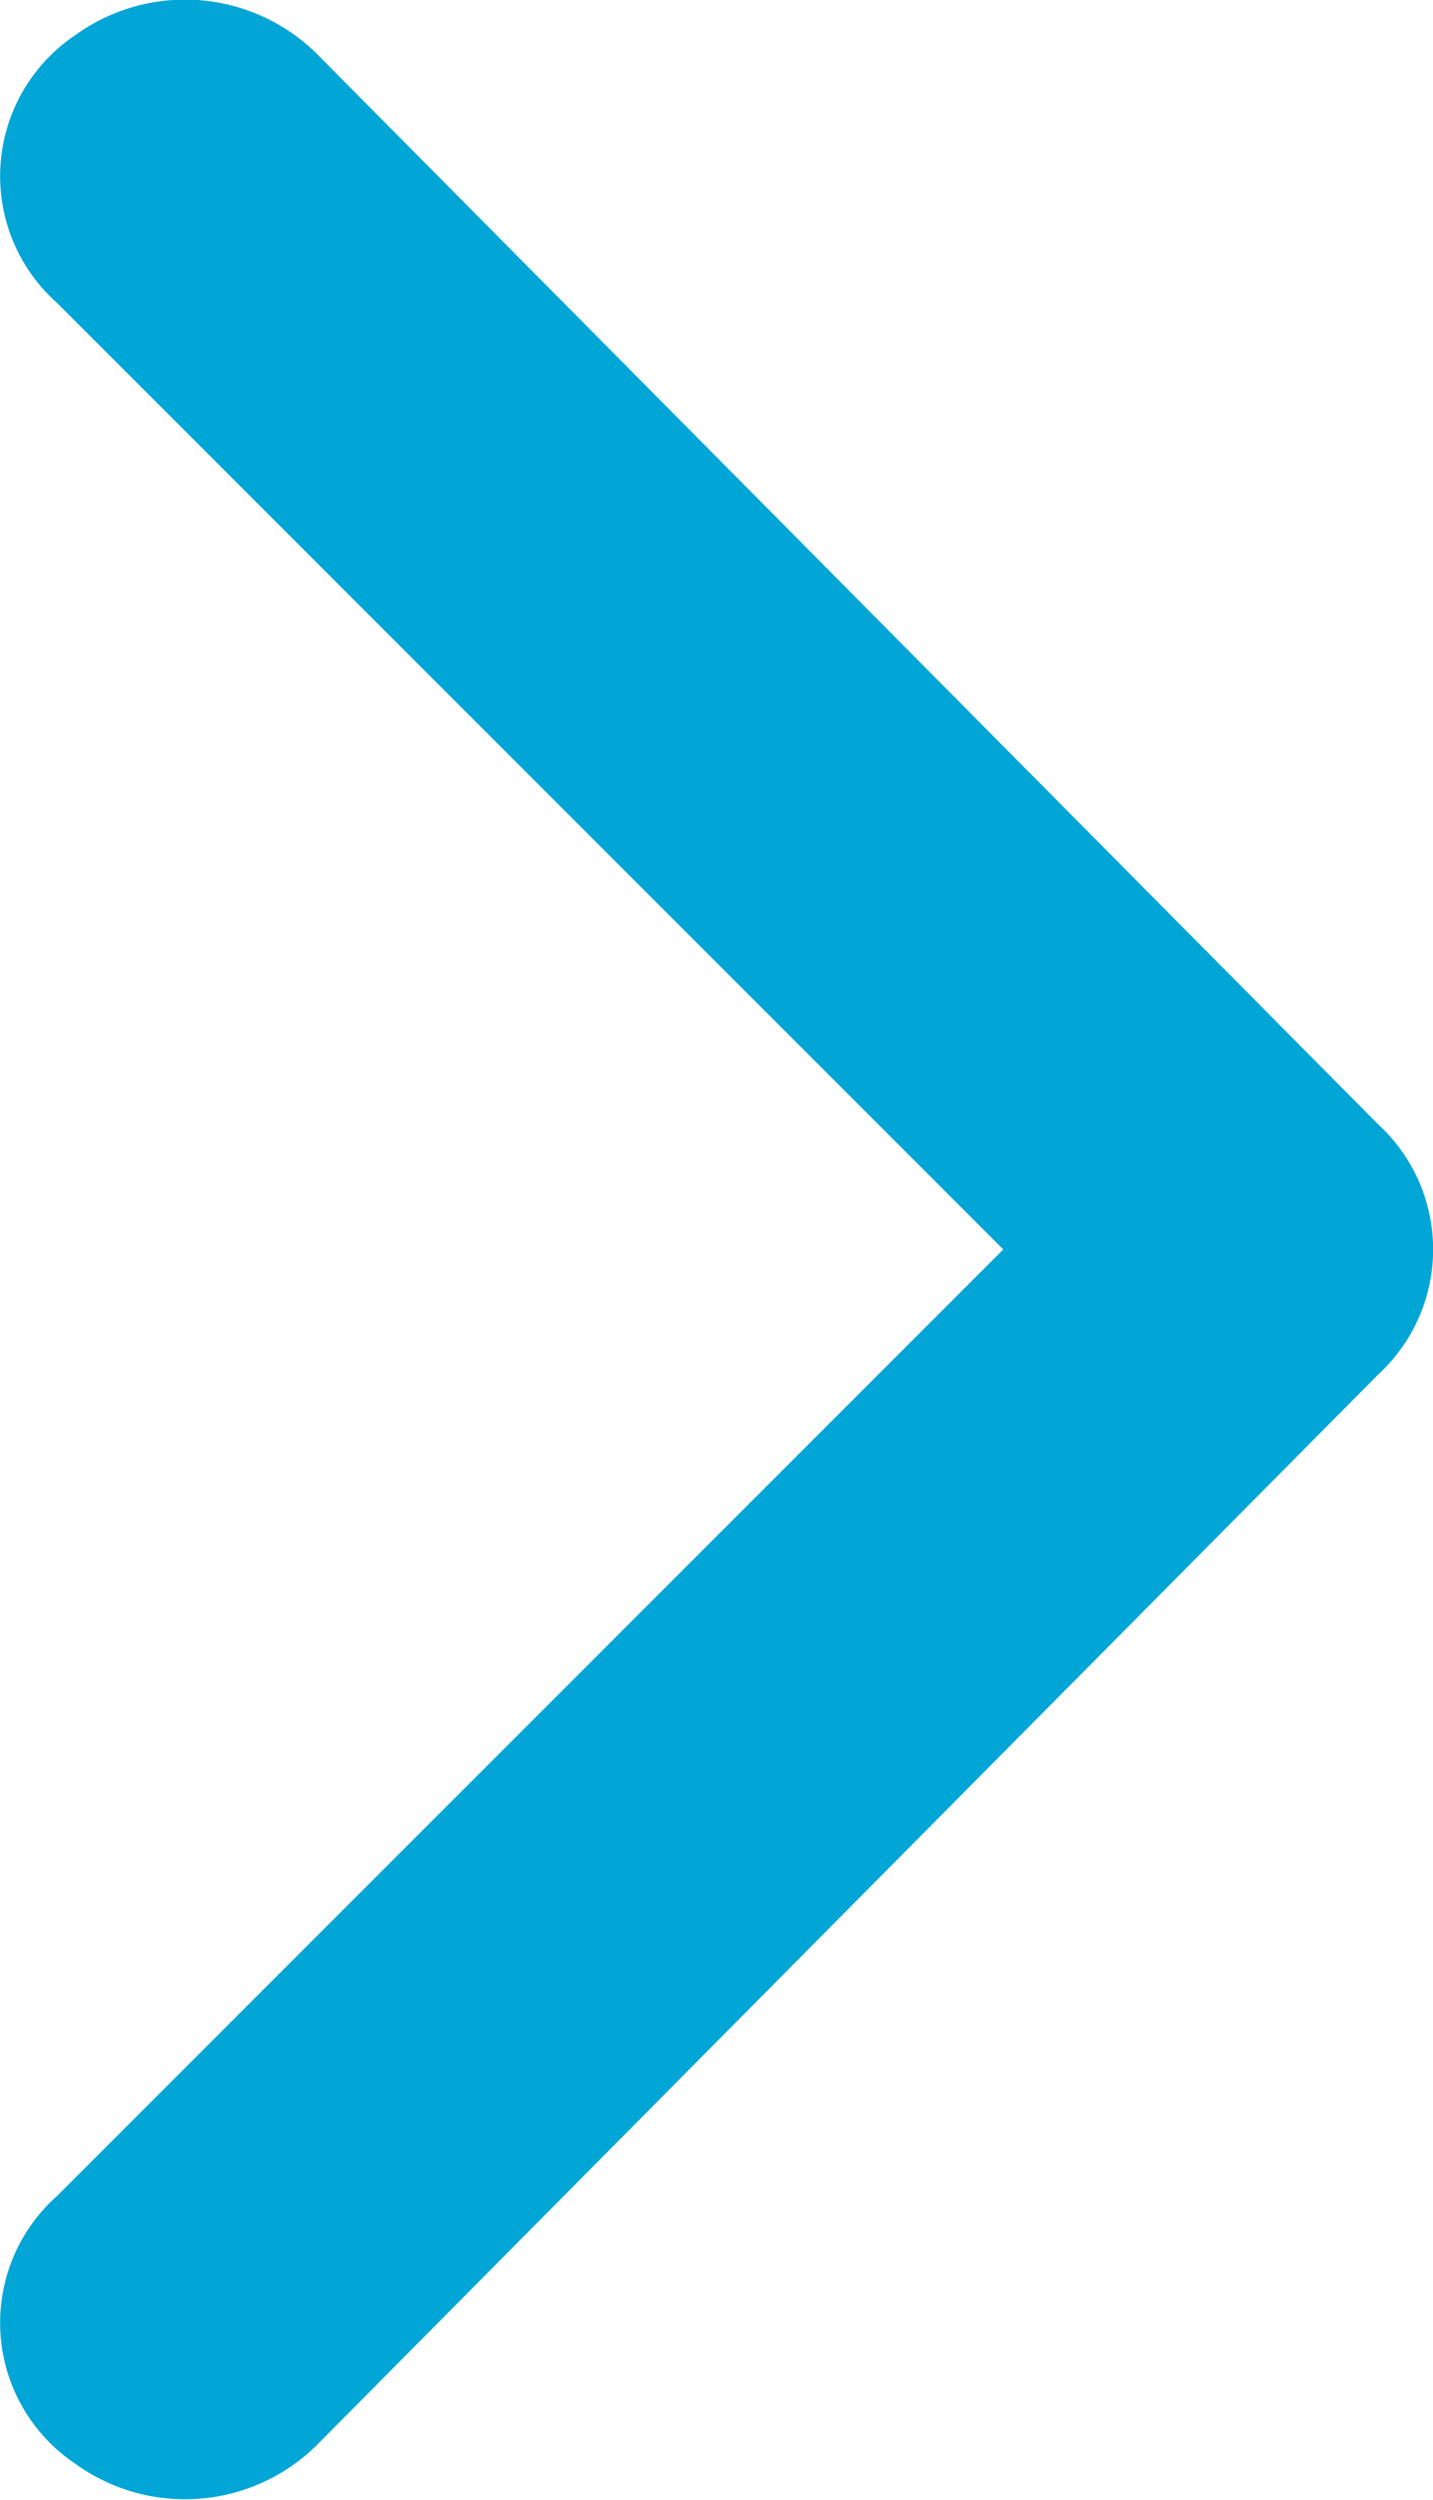
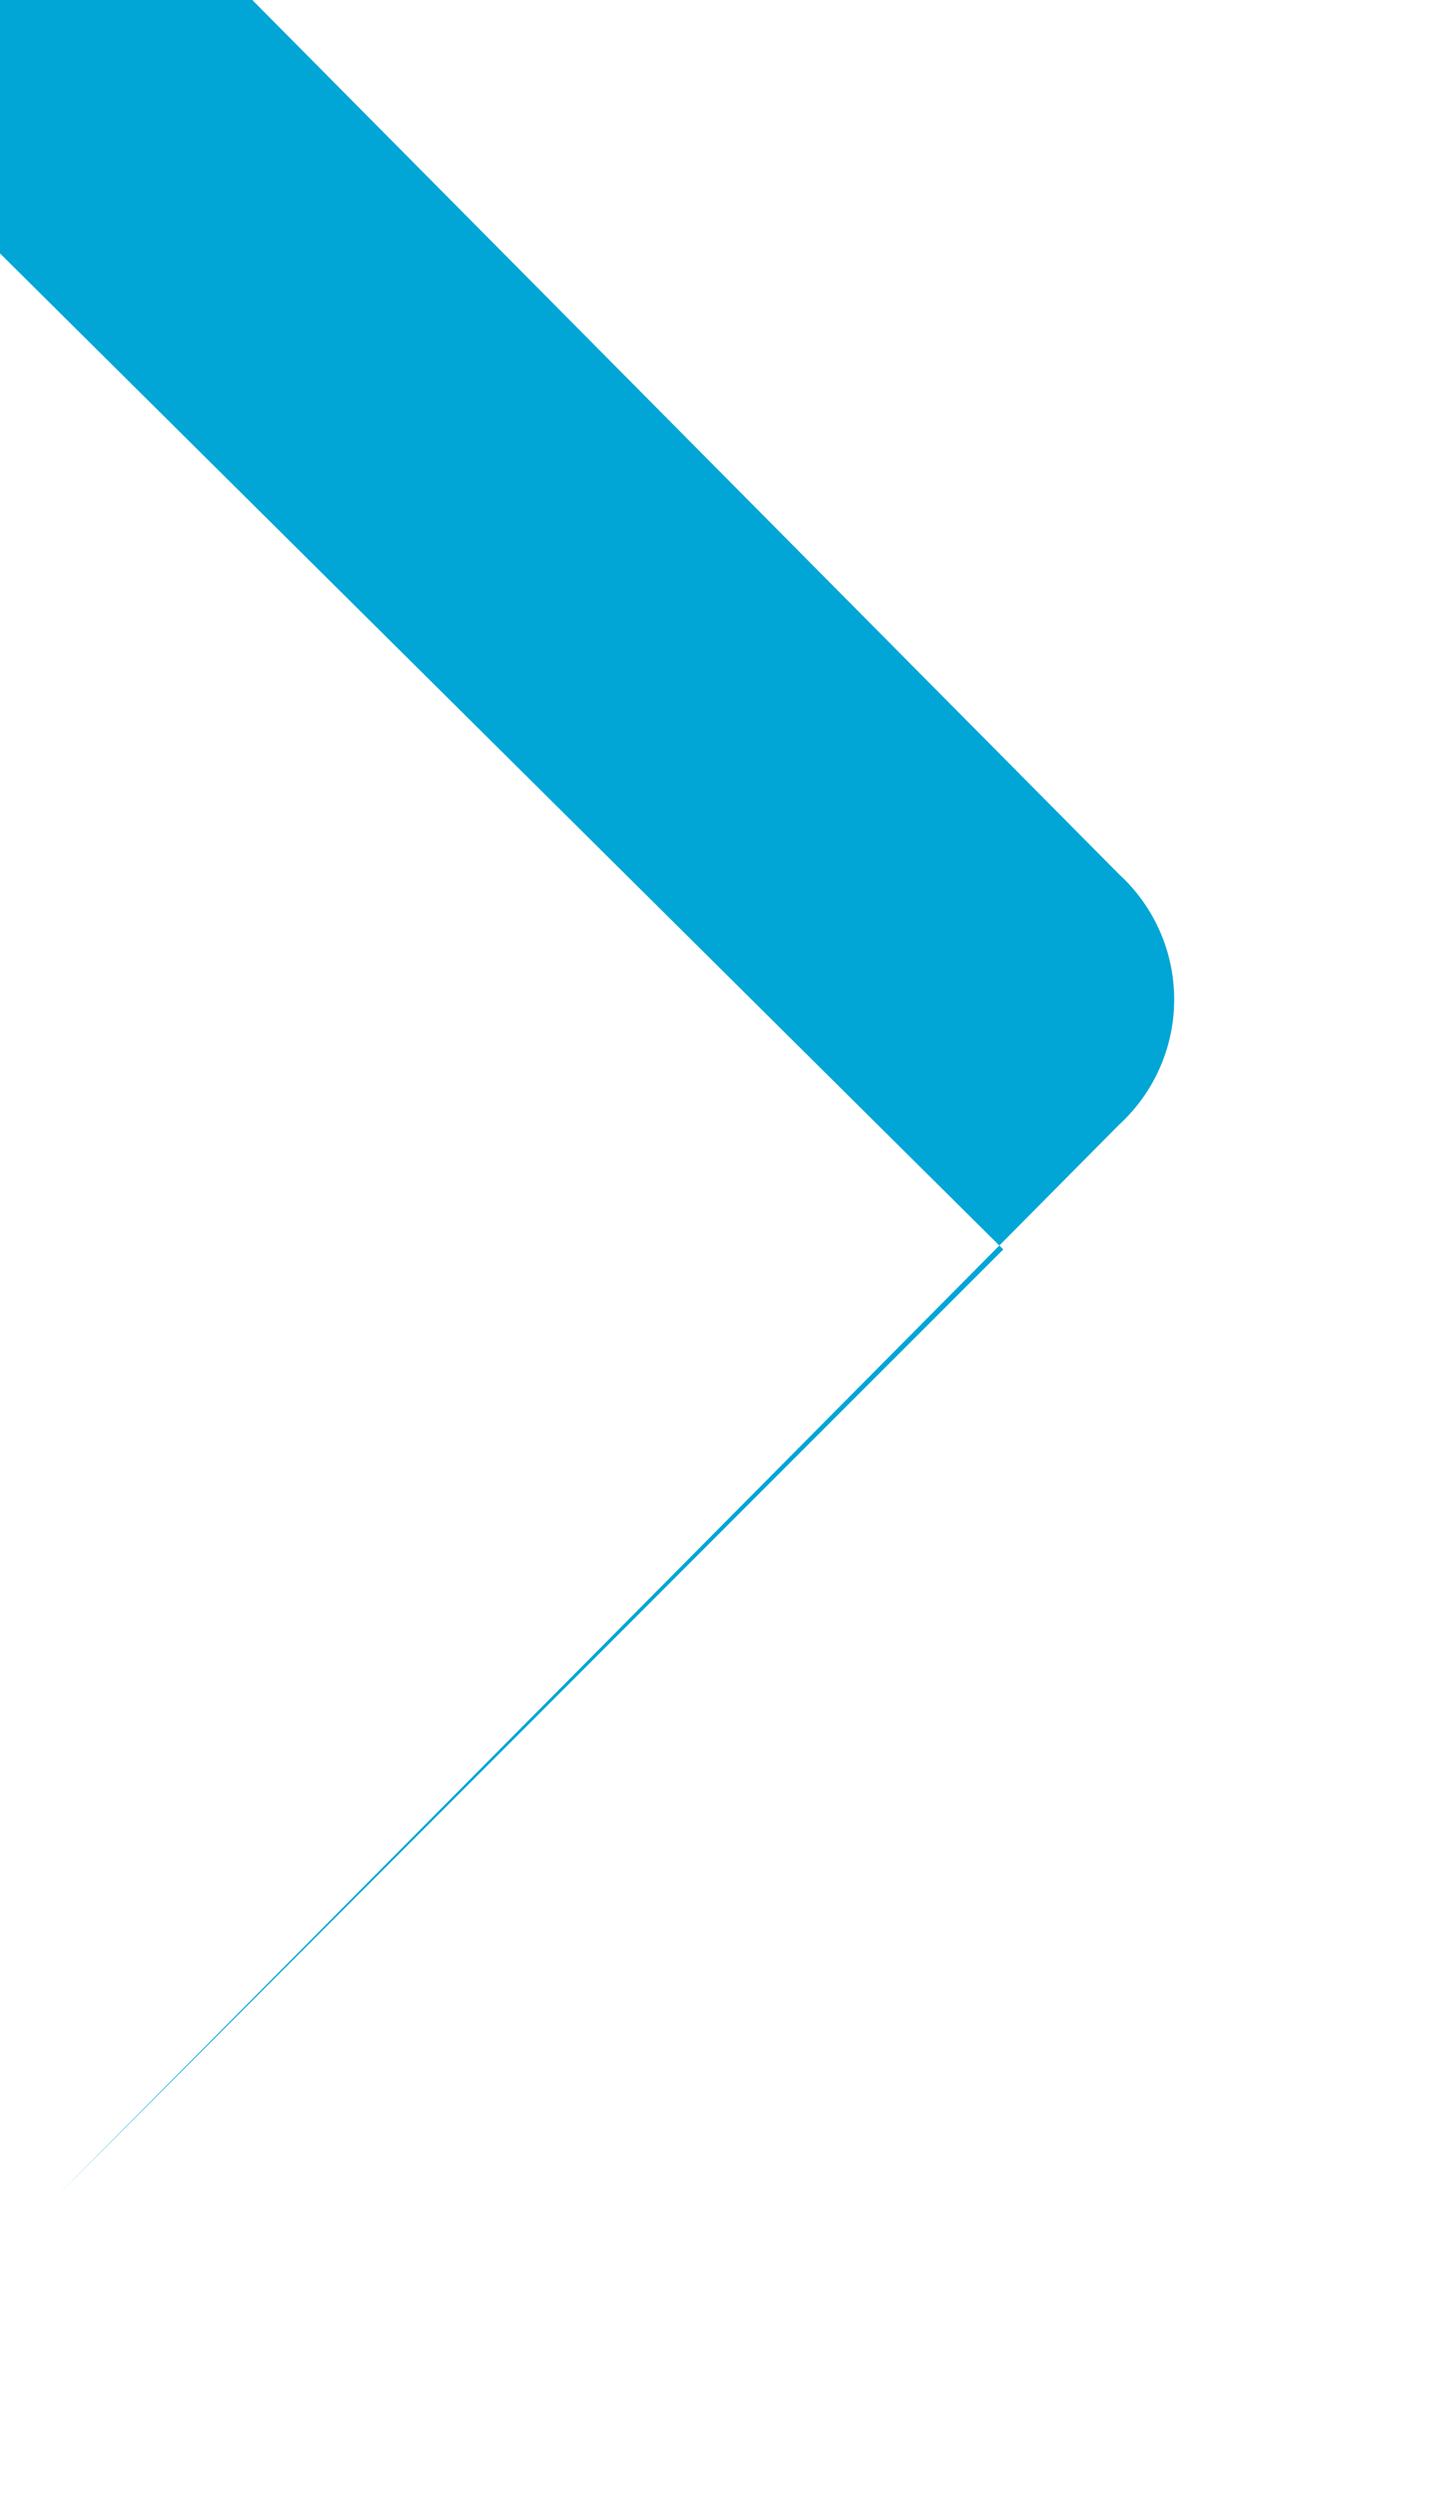
<svg xmlns="http://www.w3.org/2000/svg" width="6.309" height="11.002" viewBox="0 0 6.309 11.002">
  <g id="icon" transform="translate(-15.959 -10.001)">
-     <path id="Caminho_29696" data-name="Caminho 29696" d="M20.376,15.5l-4.165,4.165a.747.747,0,0,0,.079,1.179.825.825,0,0,0,1.061-.079l4.676-4.715a.747.747,0,0,0,0-1.1l-4.676-4.715a.825.825,0,0,0-1.061-.079.747.747,0,0,0-.079,1.179Z" transform="translate(0 0)" fill="#01a6d6" />
+     <path id="Caminho_29696" data-name="Caminho 29696" d="M20.376,15.5l-4.165,4.165l4.676-4.715a.747.747,0,0,0,0-1.1l-4.676-4.715a.825.825,0,0,0-1.061-.079.747.747,0,0,0-.079,1.179Z" transform="translate(0 0)" fill="#01a6d6" />
  </g>
</svg>